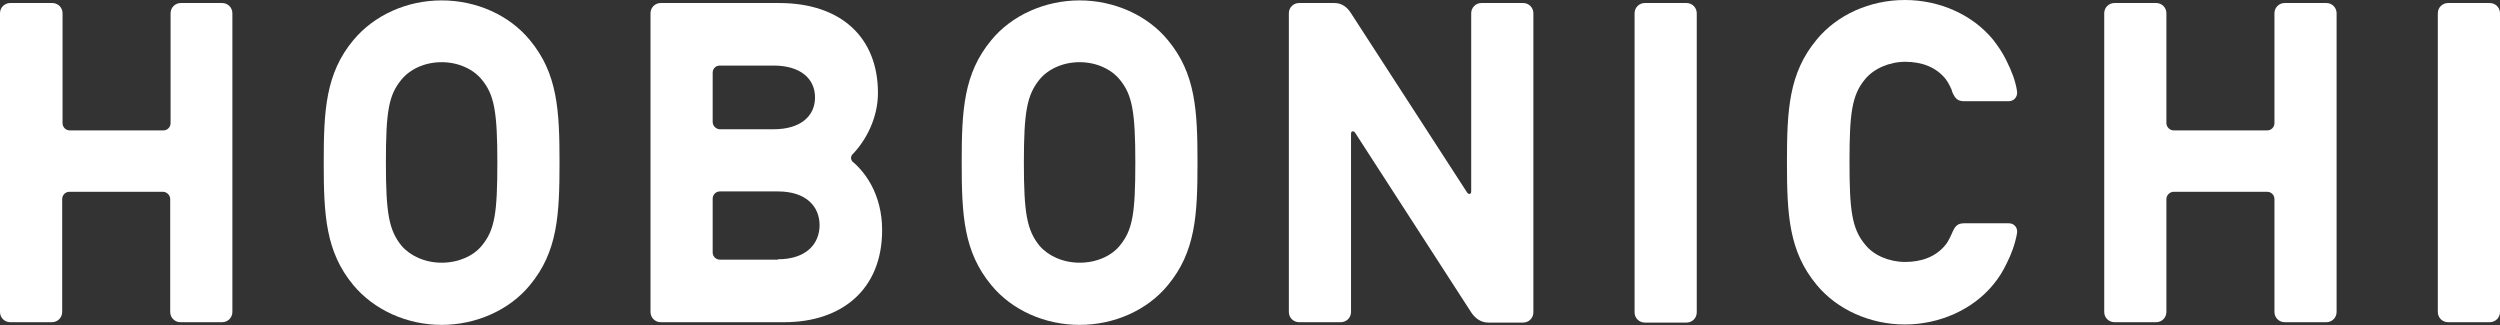
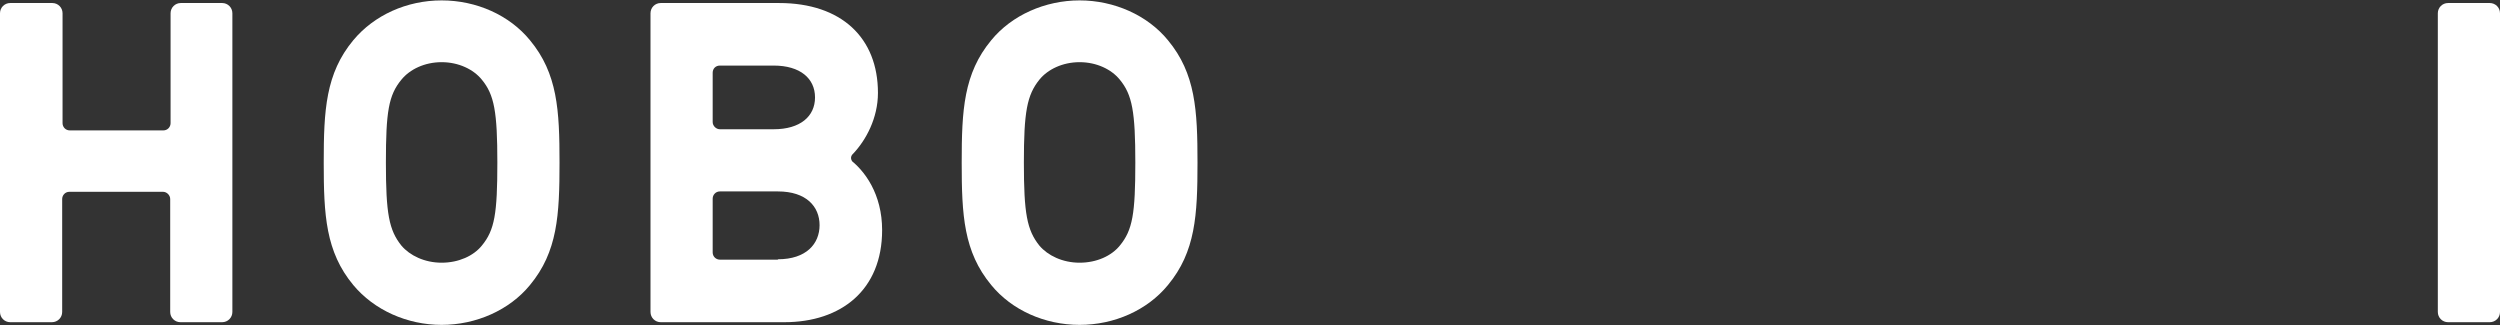
<svg xmlns="http://www.w3.org/2000/svg" width="100" height="13" viewBox="0 0 100 13" fill="none">
  <rect x="0" y="0" width="100" height="13" fill="#333333" stroke="none" />
-   <path d="M65.793 0.121H67.46C67.688 0.121 67.87 0.303 67.87 0.53V12.494C67.87 12.722 67.688 12.903 67.46 12.903H65.793C65.565 12.903 65.383 12.722 65.383 12.494V0.53C65.383 0.303 65.565 0.121 65.793 0.121Z" fill="white" />
-   <path d="M97.922 0.121H99.59C99.818 0.121 100 0.303 100 0.53V12.479C100 12.706 99.818 12.888 99.59 12.888H97.922C97.695 12.888 97.513 12.706 97.513 12.479V0.53C97.513 0.303 97.695 0.121 97.922 0.121Z" fill="white" />
+   <path d="M97.922 0.121H99.59C99.818 0.121 100 0.303 100 0.53V12.479C100 12.706 99.818 12.888 99.59 12.888H97.922C97.695 12.888 97.513 12.706 97.513 12.479V0.53C97.513 0.303 97.695 0.121 97.922 0.121" fill="white" />
  <path d="M33.92 6.338L34.132 6.505C34.011 6.383 34.011 6.247 34.132 6.141C34.633 5.61 35.118 4.731 35.118 3.715C35.118 1.516 33.662 0.121 31.16 0.121H26.429C26.202 0.121 26.02 0.303 26.02 0.53V12.479C26.02 12.706 26.202 12.888 26.429 12.888H31.373C33.647 12.888 35.285 11.6 35.285 9.204C35.285 7.778 34.602 6.808 33.92 6.323V6.338ZM28.507 2.911C28.507 2.744 28.628 2.623 28.795 2.623H30.948C32.009 2.623 32.601 3.139 32.601 3.897C32.601 4.655 32.009 5.17 30.948 5.17H28.795C28.643 5.17 28.507 5.034 28.507 4.882V2.911ZM31.115 10.386H28.795C28.643 10.386 28.507 10.265 28.507 10.098V7.945C28.507 7.794 28.628 7.657 28.795 7.657H31.115C32.252 7.657 32.783 8.264 32.783 9.007C32.783 9.75 32.252 10.371 31.115 10.371V10.386Z" fill="white" />
  <path d="M8.901 0.121H7.233C7.005 0.121 6.823 0.303 6.823 0.53V4.928C6.823 5.079 6.702 5.216 6.535 5.216H2.79C2.623 5.216 2.502 5.079 2.502 4.928V0.53C2.502 0.303 2.32 0.121 2.092 0.121H0.409C0.182 0.121 0 0.303 0 0.53V12.479C0 12.706 0.182 12.888 0.409 12.888H2.077C2.305 12.888 2.487 12.706 2.487 12.479V7.96C2.487 7.809 2.608 7.672 2.775 7.672H6.52C6.672 7.672 6.808 7.809 6.808 7.96V12.479C6.808 12.706 6.99 12.888 7.218 12.888H8.886C9.113 12.888 9.295 12.706 9.295 12.479V0.53C9.295 0.303 9.113 0.121 8.886 0.121H8.901Z" fill="white" />
-   <path d="M93.055 0.121H91.387C91.16 0.121 90.978 0.303 90.978 0.53V4.928C90.978 5.079 90.856 5.216 90.689 5.216H86.944C86.793 5.216 86.656 5.079 86.656 4.928V0.53C86.656 0.303 86.474 0.121 86.247 0.121H84.579C84.351 0.121 84.169 0.303 84.169 0.53V12.479C84.169 12.706 84.351 12.888 84.579 12.888H86.247C86.474 12.888 86.656 12.706 86.656 12.479V7.96C86.656 7.809 86.793 7.672 86.944 7.672H90.689C90.856 7.672 90.978 7.809 90.978 7.96V12.479C90.978 12.706 91.16 12.888 91.387 12.888H93.055C93.282 12.888 93.464 12.706 93.464 12.479V0.53C93.464 0.303 93.282 0.121 93.055 0.121Z" fill="white" />
  <path d="M21.198 1.608C20.379 0.607 19.06 0.016 17.665 0.016C16.27 0.016 14.966 0.607 14.132 1.608C13.025 2.942 12.949 4.413 12.949 6.505C12.949 8.598 13.025 10.069 14.132 11.403C14.966 12.404 16.285 12.995 17.665 12.995C19.045 12.995 20.379 12.404 21.198 11.403C22.305 10.069 22.381 8.598 22.381 6.505C22.381 4.413 22.305 2.942 21.198 1.608ZM19.272 9.826C18.939 10.236 18.347 10.508 17.665 10.508C16.983 10.508 16.391 10.22 16.058 9.826C15.557 9.204 15.436 8.537 15.436 6.505C15.436 4.474 15.542 3.806 16.058 3.185C16.391 2.775 16.983 2.487 17.665 2.487C18.347 2.487 18.939 2.775 19.272 3.185C19.773 3.791 19.894 4.474 19.894 6.505C19.894 8.537 19.788 9.204 19.272 9.826Z" fill="white" />
  <path d="M46.717 1.608C45.898 0.607 44.564 0.016 43.184 0.016C41.804 0.016 40.47 0.607 39.651 1.608C38.544 2.942 38.468 4.413 38.468 6.505C38.468 8.598 38.544 10.069 39.651 11.403C40.47 12.404 41.789 12.995 43.184 12.995C44.579 12.995 45.898 12.404 46.717 11.403C47.824 10.069 47.9 8.598 47.9 6.505C47.9 4.413 47.824 2.942 46.717 1.608ZM44.791 9.826C44.458 10.236 43.867 10.508 43.184 10.508C42.502 10.508 41.91 10.22 41.577 9.826C41.077 9.204 40.955 8.537 40.955 6.505C40.955 4.474 41.077 3.806 41.577 3.185C41.91 2.775 42.502 2.487 43.184 2.487C43.867 2.487 44.458 2.775 44.791 3.185C45.292 3.791 45.413 4.474 45.413 6.505C45.413 8.537 45.307 9.204 44.791 9.826Z" fill="white" />
-   <path d="M59.515 12.903H60.925C61.153 12.903 61.335 12.722 61.335 12.494V0.53C61.335 0.303 61.153 0.121 60.925 0.121H59.257C59.03 0.121 58.848 0.303 58.848 0.53V7.657C58.848 7.778 58.757 7.778 58.696 7.718L54.041 0.53C53.889 0.288 53.677 0.121 53.374 0.121H51.964C51.736 0.121 51.554 0.303 51.554 0.53V12.479C51.554 12.706 51.736 12.888 51.964 12.888H53.632C53.859 12.888 54.041 12.706 54.041 12.479V5.352C54.041 5.231 54.132 5.231 54.193 5.292L58.848 12.494C58.999 12.722 59.227 12.903 59.53 12.903" fill="white" />
-   <path d="M78.074 3.639C78.196 3.942 78.302 4.049 78.575 4.049H80.349C80.561 4.049 80.713 3.867 80.682 3.654C80.622 3.23 80.455 2.82 80.258 2.426C80.121 2.138 79.939 1.865 79.727 1.592C78.908 0.591 77.589 0 76.194 0C74.799 0 73.48 0.591 72.661 1.592C71.554 2.926 71.478 4.397 71.478 6.49C71.478 8.582 71.554 10.053 72.661 11.387C73.48 12.388 74.814 12.979 76.194 12.979C77.574 12.979 78.908 12.388 79.727 11.387C79.955 11.114 80.121 10.841 80.258 10.553C80.455 10.174 80.607 9.75 80.682 9.325C80.713 9.113 80.576 8.931 80.349 8.931H78.575C78.287 8.931 78.196 9.052 78.074 9.34C78.074 9.34 77.953 9.629 77.832 9.78C77.438 10.28 76.846 10.478 76.209 10.478C75.573 10.478 74.951 10.22 74.602 9.78C74.071 9.143 73.98 8.4 73.98 6.475C73.98 4.549 74.071 3.806 74.602 3.169C74.951 2.744 75.573 2.472 76.209 2.472C76.846 2.472 77.438 2.669 77.832 3.169C77.953 3.321 78.074 3.609 78.074 3.609V3.639Z" fill="white" />
</svg>